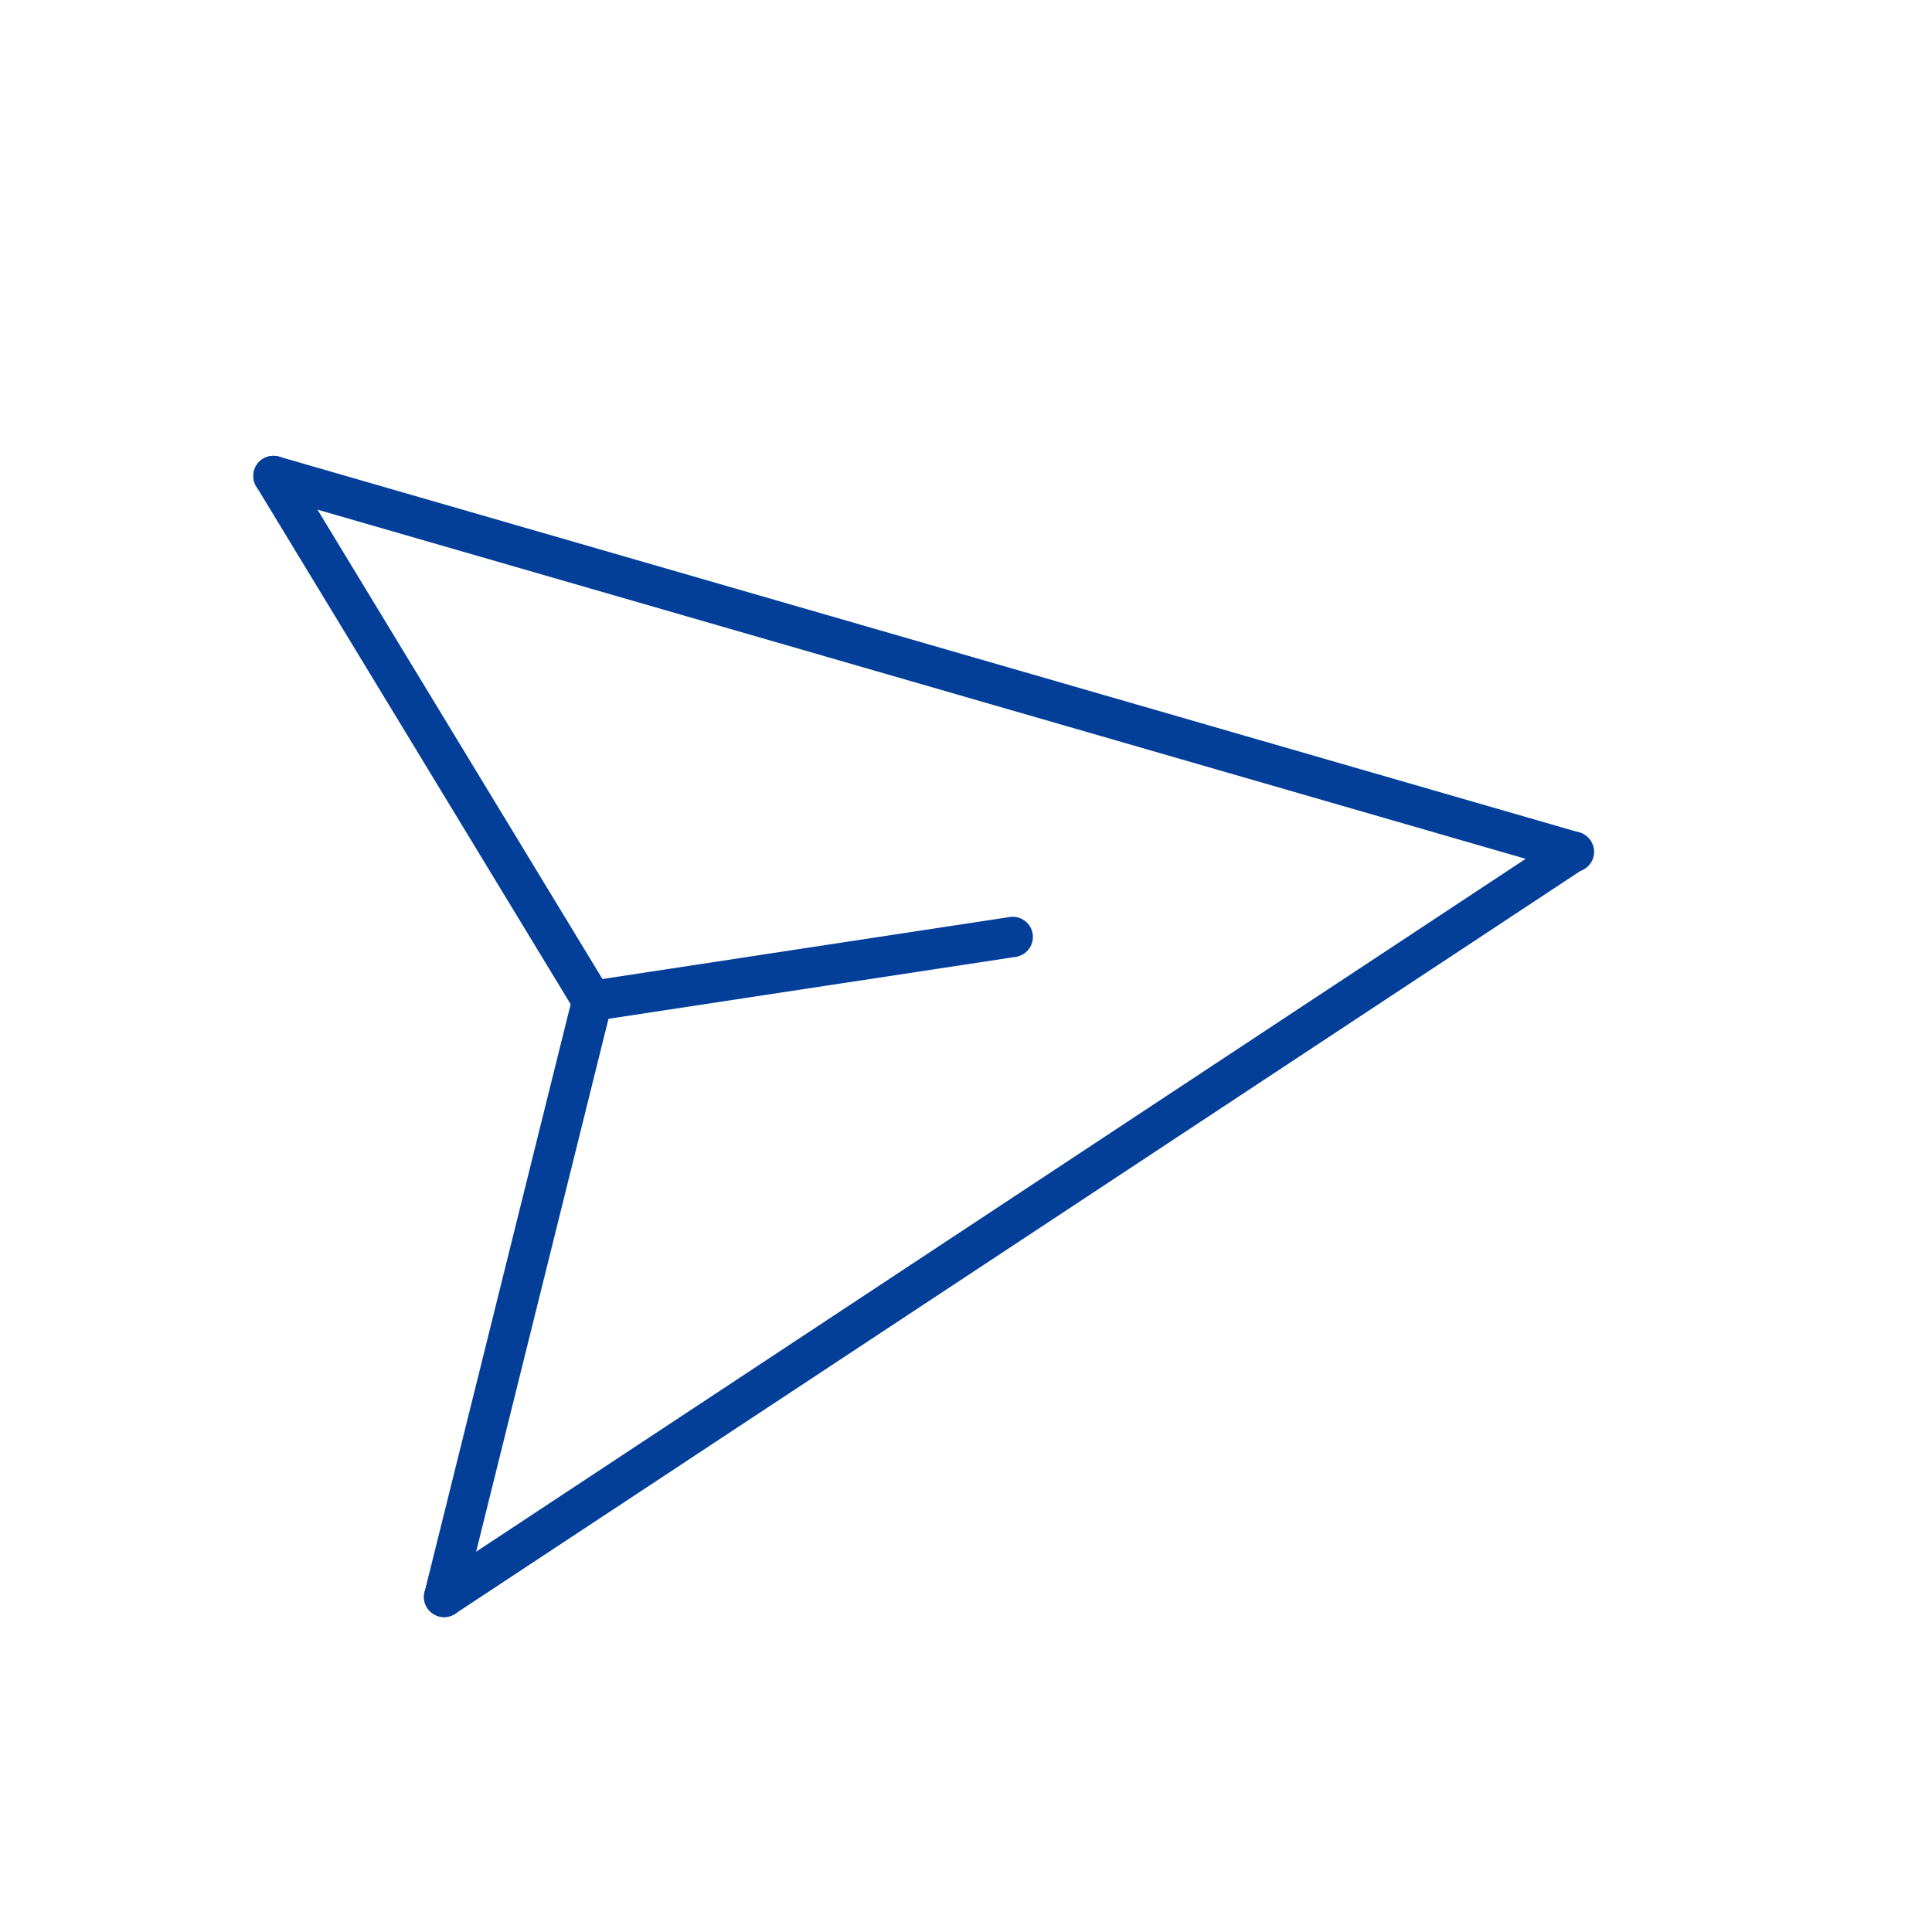
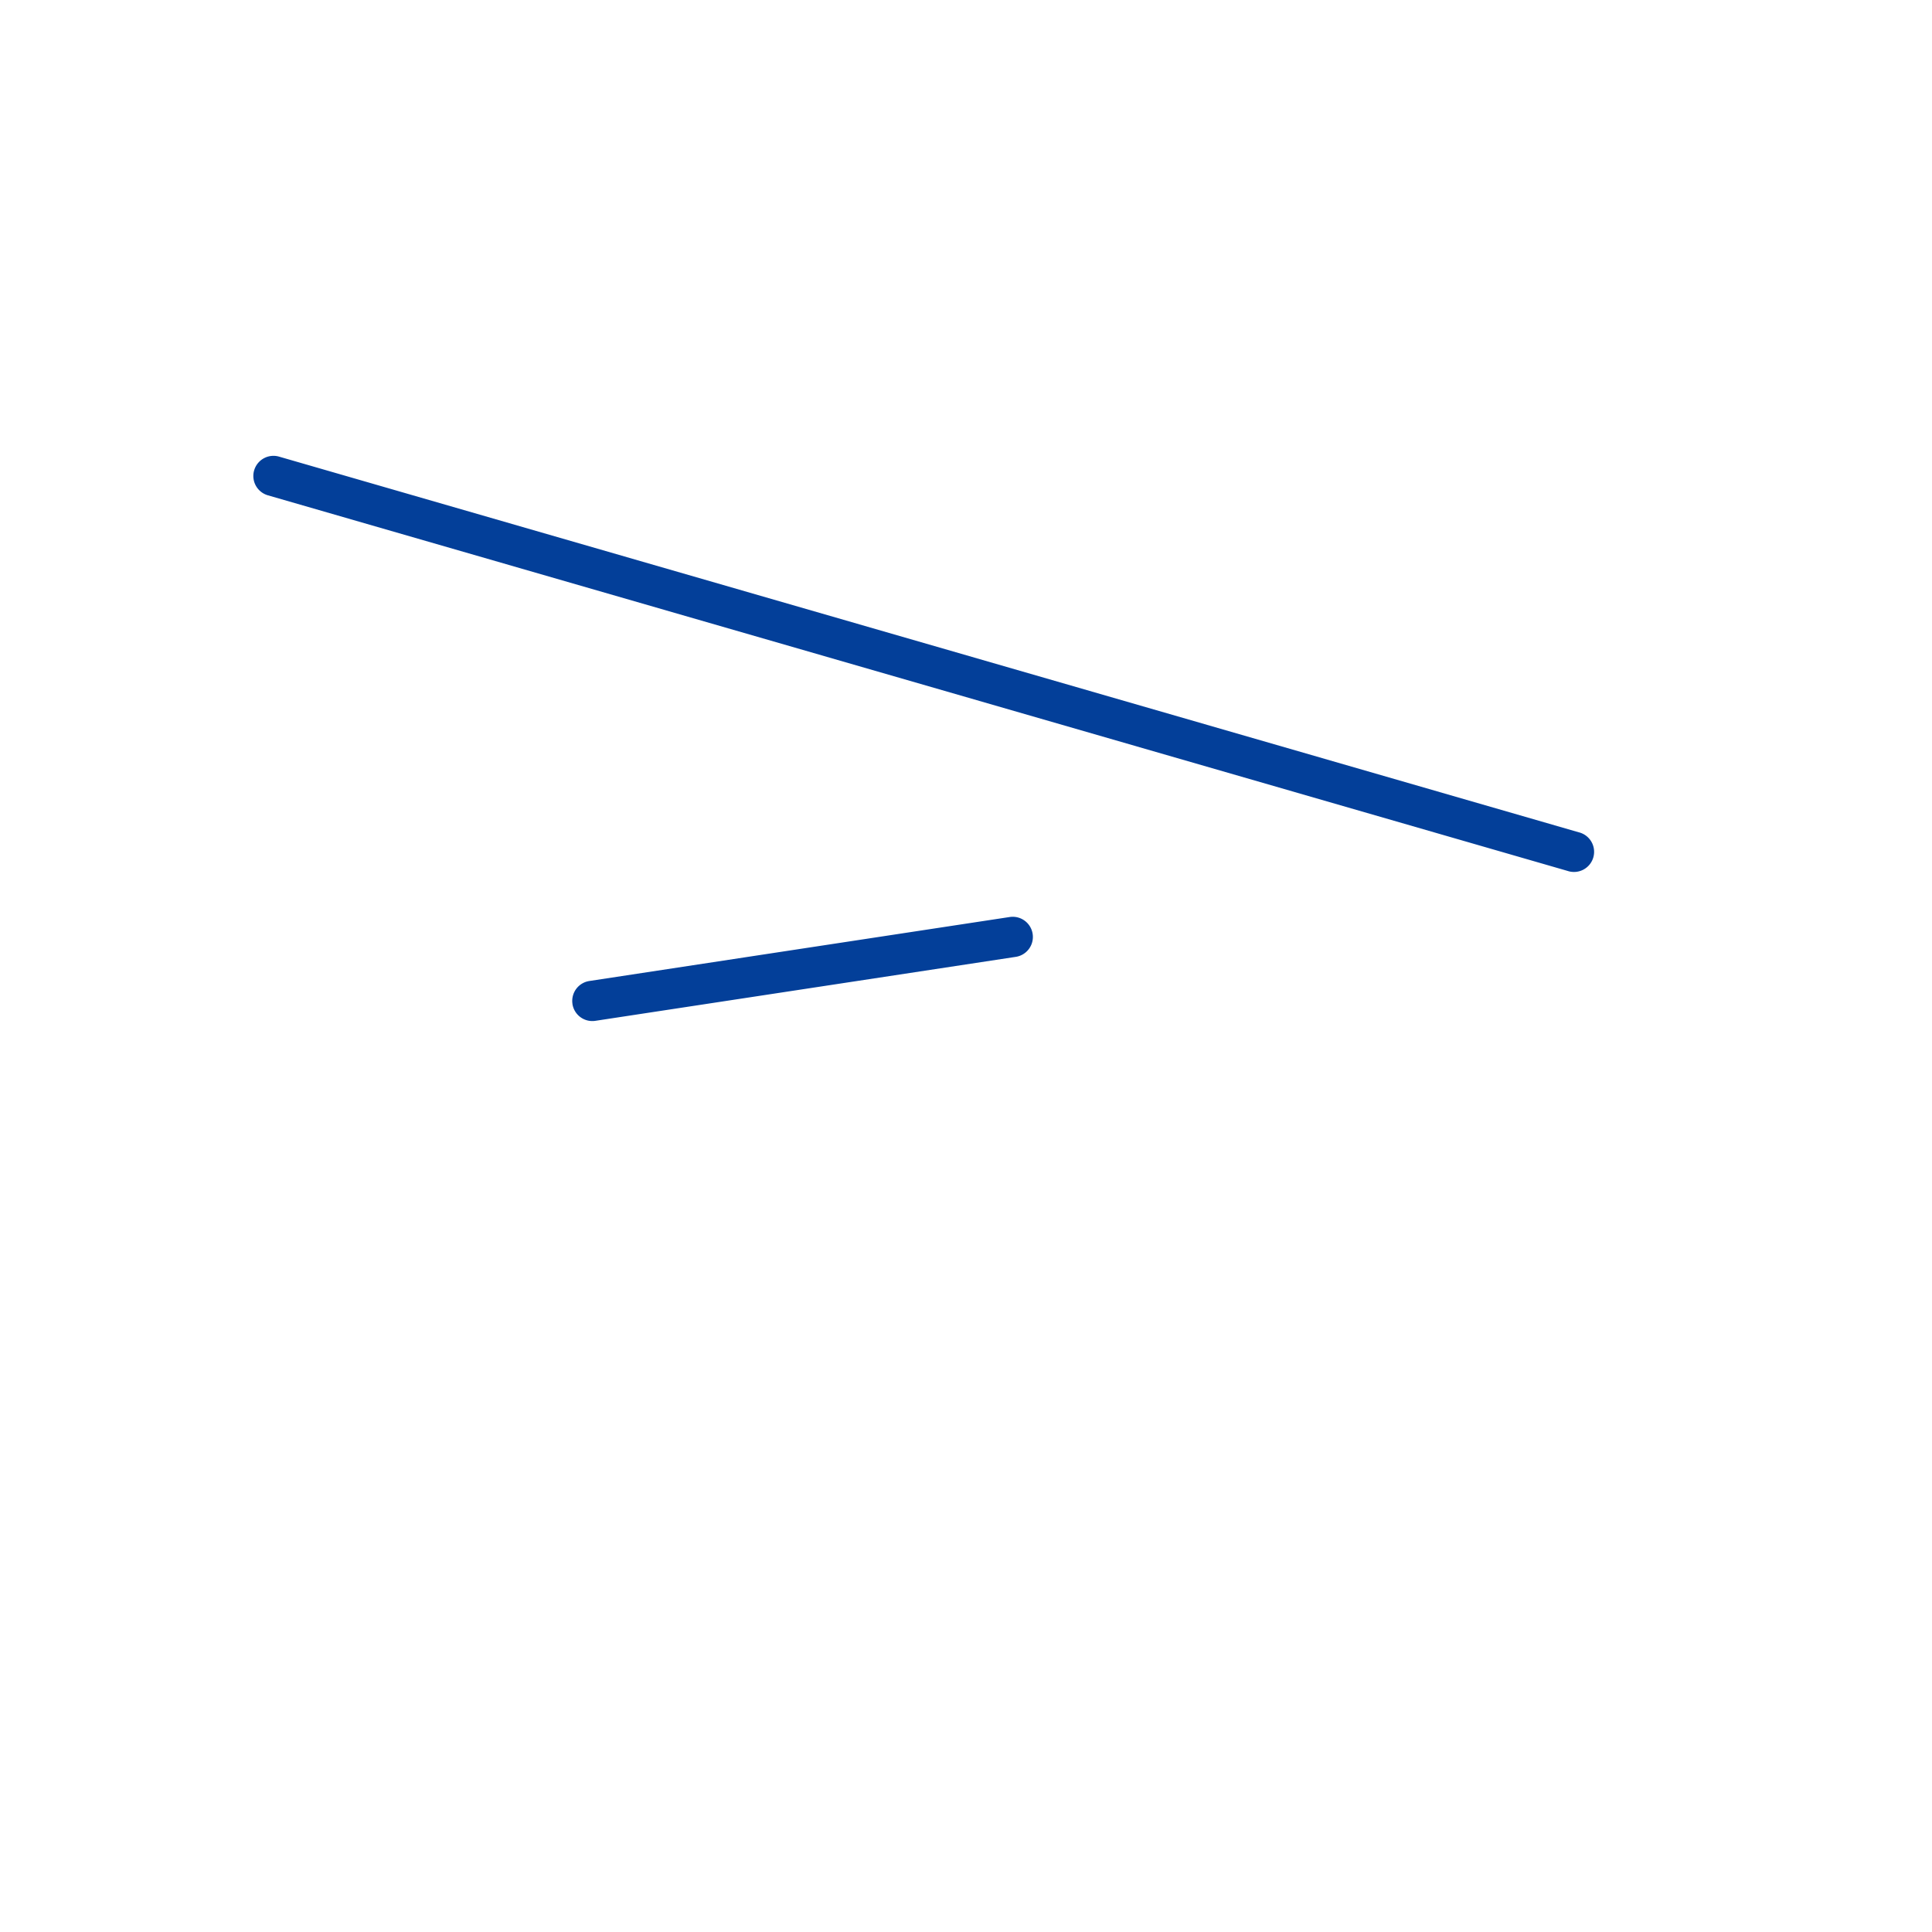
<svg xmlns="http://www.w3.org/2000/svg" fill="none" viewBox="0 0 48 48">
  <path fill="#033F99" fill-rule="evenodd" d="M6.314 11.687a.5.5 0 0 1 .62-.342l32.29 9.333a.5.5 0 1 1-.277.96L6.656 12.306a.5.5 0 0 1-.342-.62Zm7.909 13.256a.5.5 0 0 1 .418-.57l10.445-1.59a.5.5 0 0 1 .15.99l-10.444 1.589a.5.5 0 0 1-.57-.42Z" clip-rule="evenodd" />
-   <path fill="#033F99" fill-rule="evenodd" d="M6.535 11.398a.5.5 0 0 1 .687.168L15.13 24.59a.5.5 0 0 1-.855.52L6.367 12.084a.5.5 0 0 1 .168-.687Zm4.081 28.554a.5.5 0 0 1 .142-.693L38.81 20.74a.5.5 0 0 1 .551.835L11.31 40.093a.5.5 0 0 1-.693-.141Z" clip-rule="evenodd" />
-   <path fill="#033F99" fill-rule="evenodd" d="M10.913 40.161a.5.5 0 0 1-.365-.605l3.675-14.788a.5.5 0 1 1 .97.241L11.52 39.797a.5.5 0 0 1-.606.364Z" clip-rule="evenodd" />
</svg>